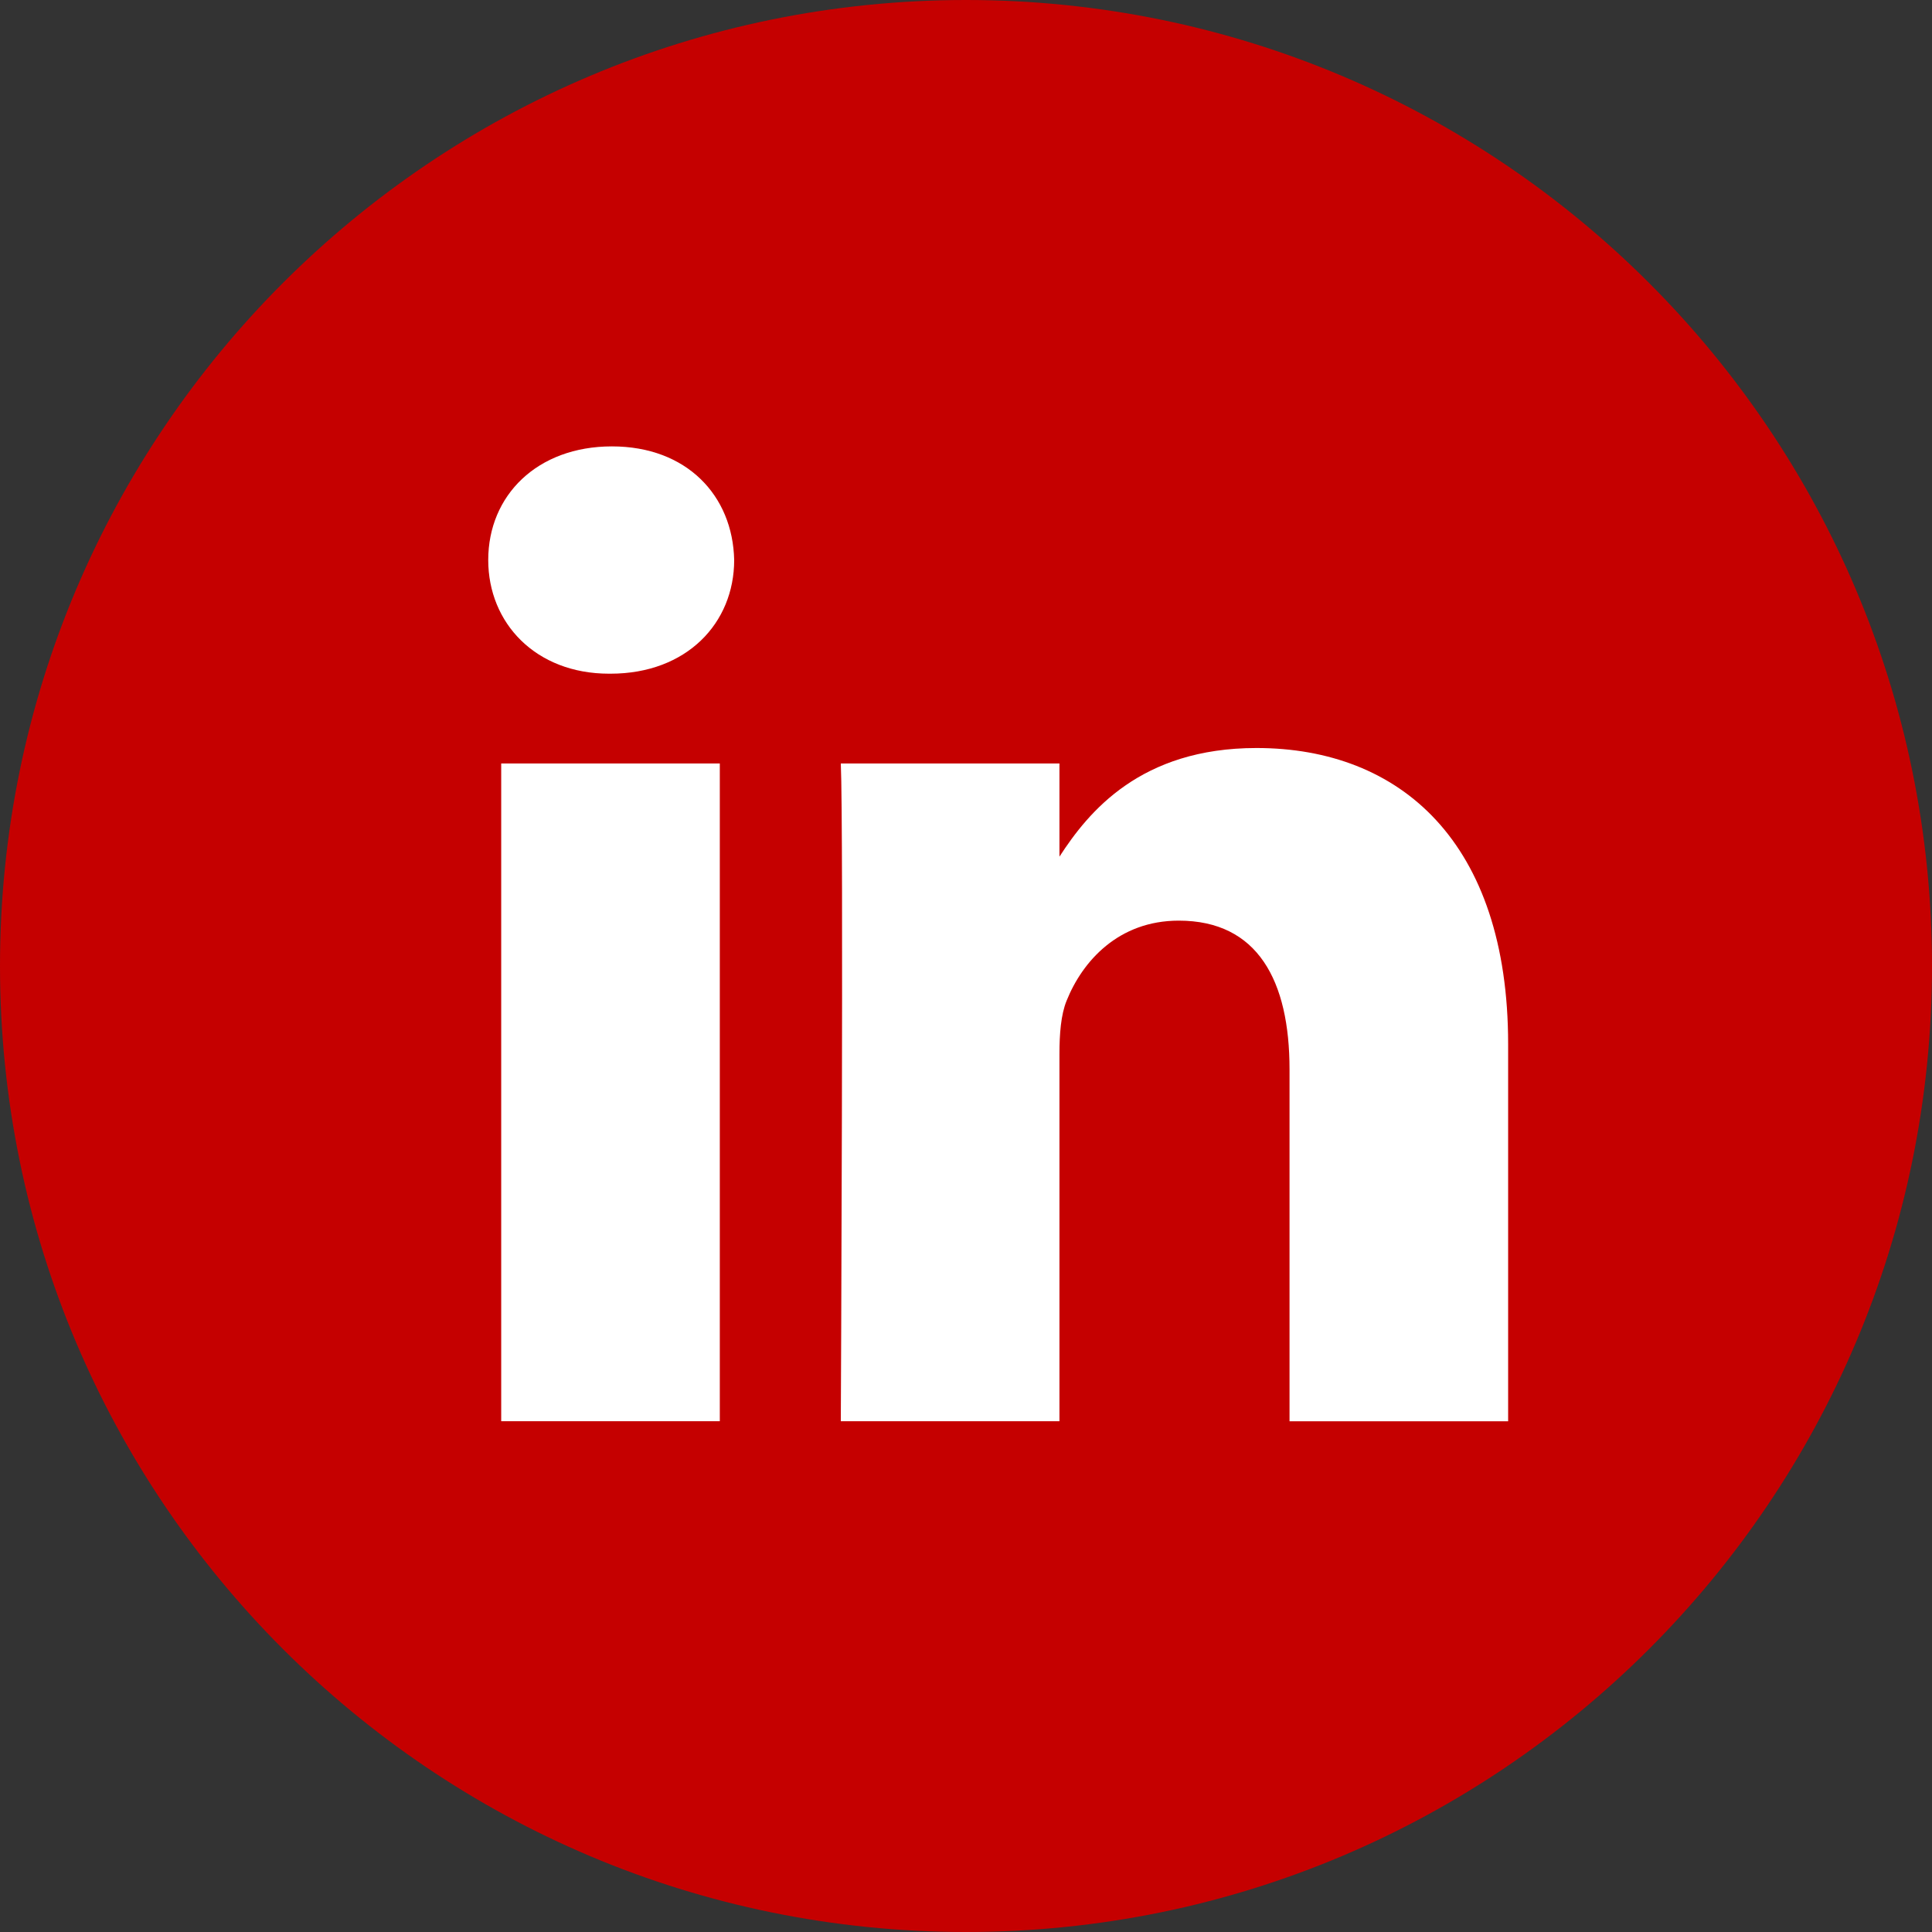
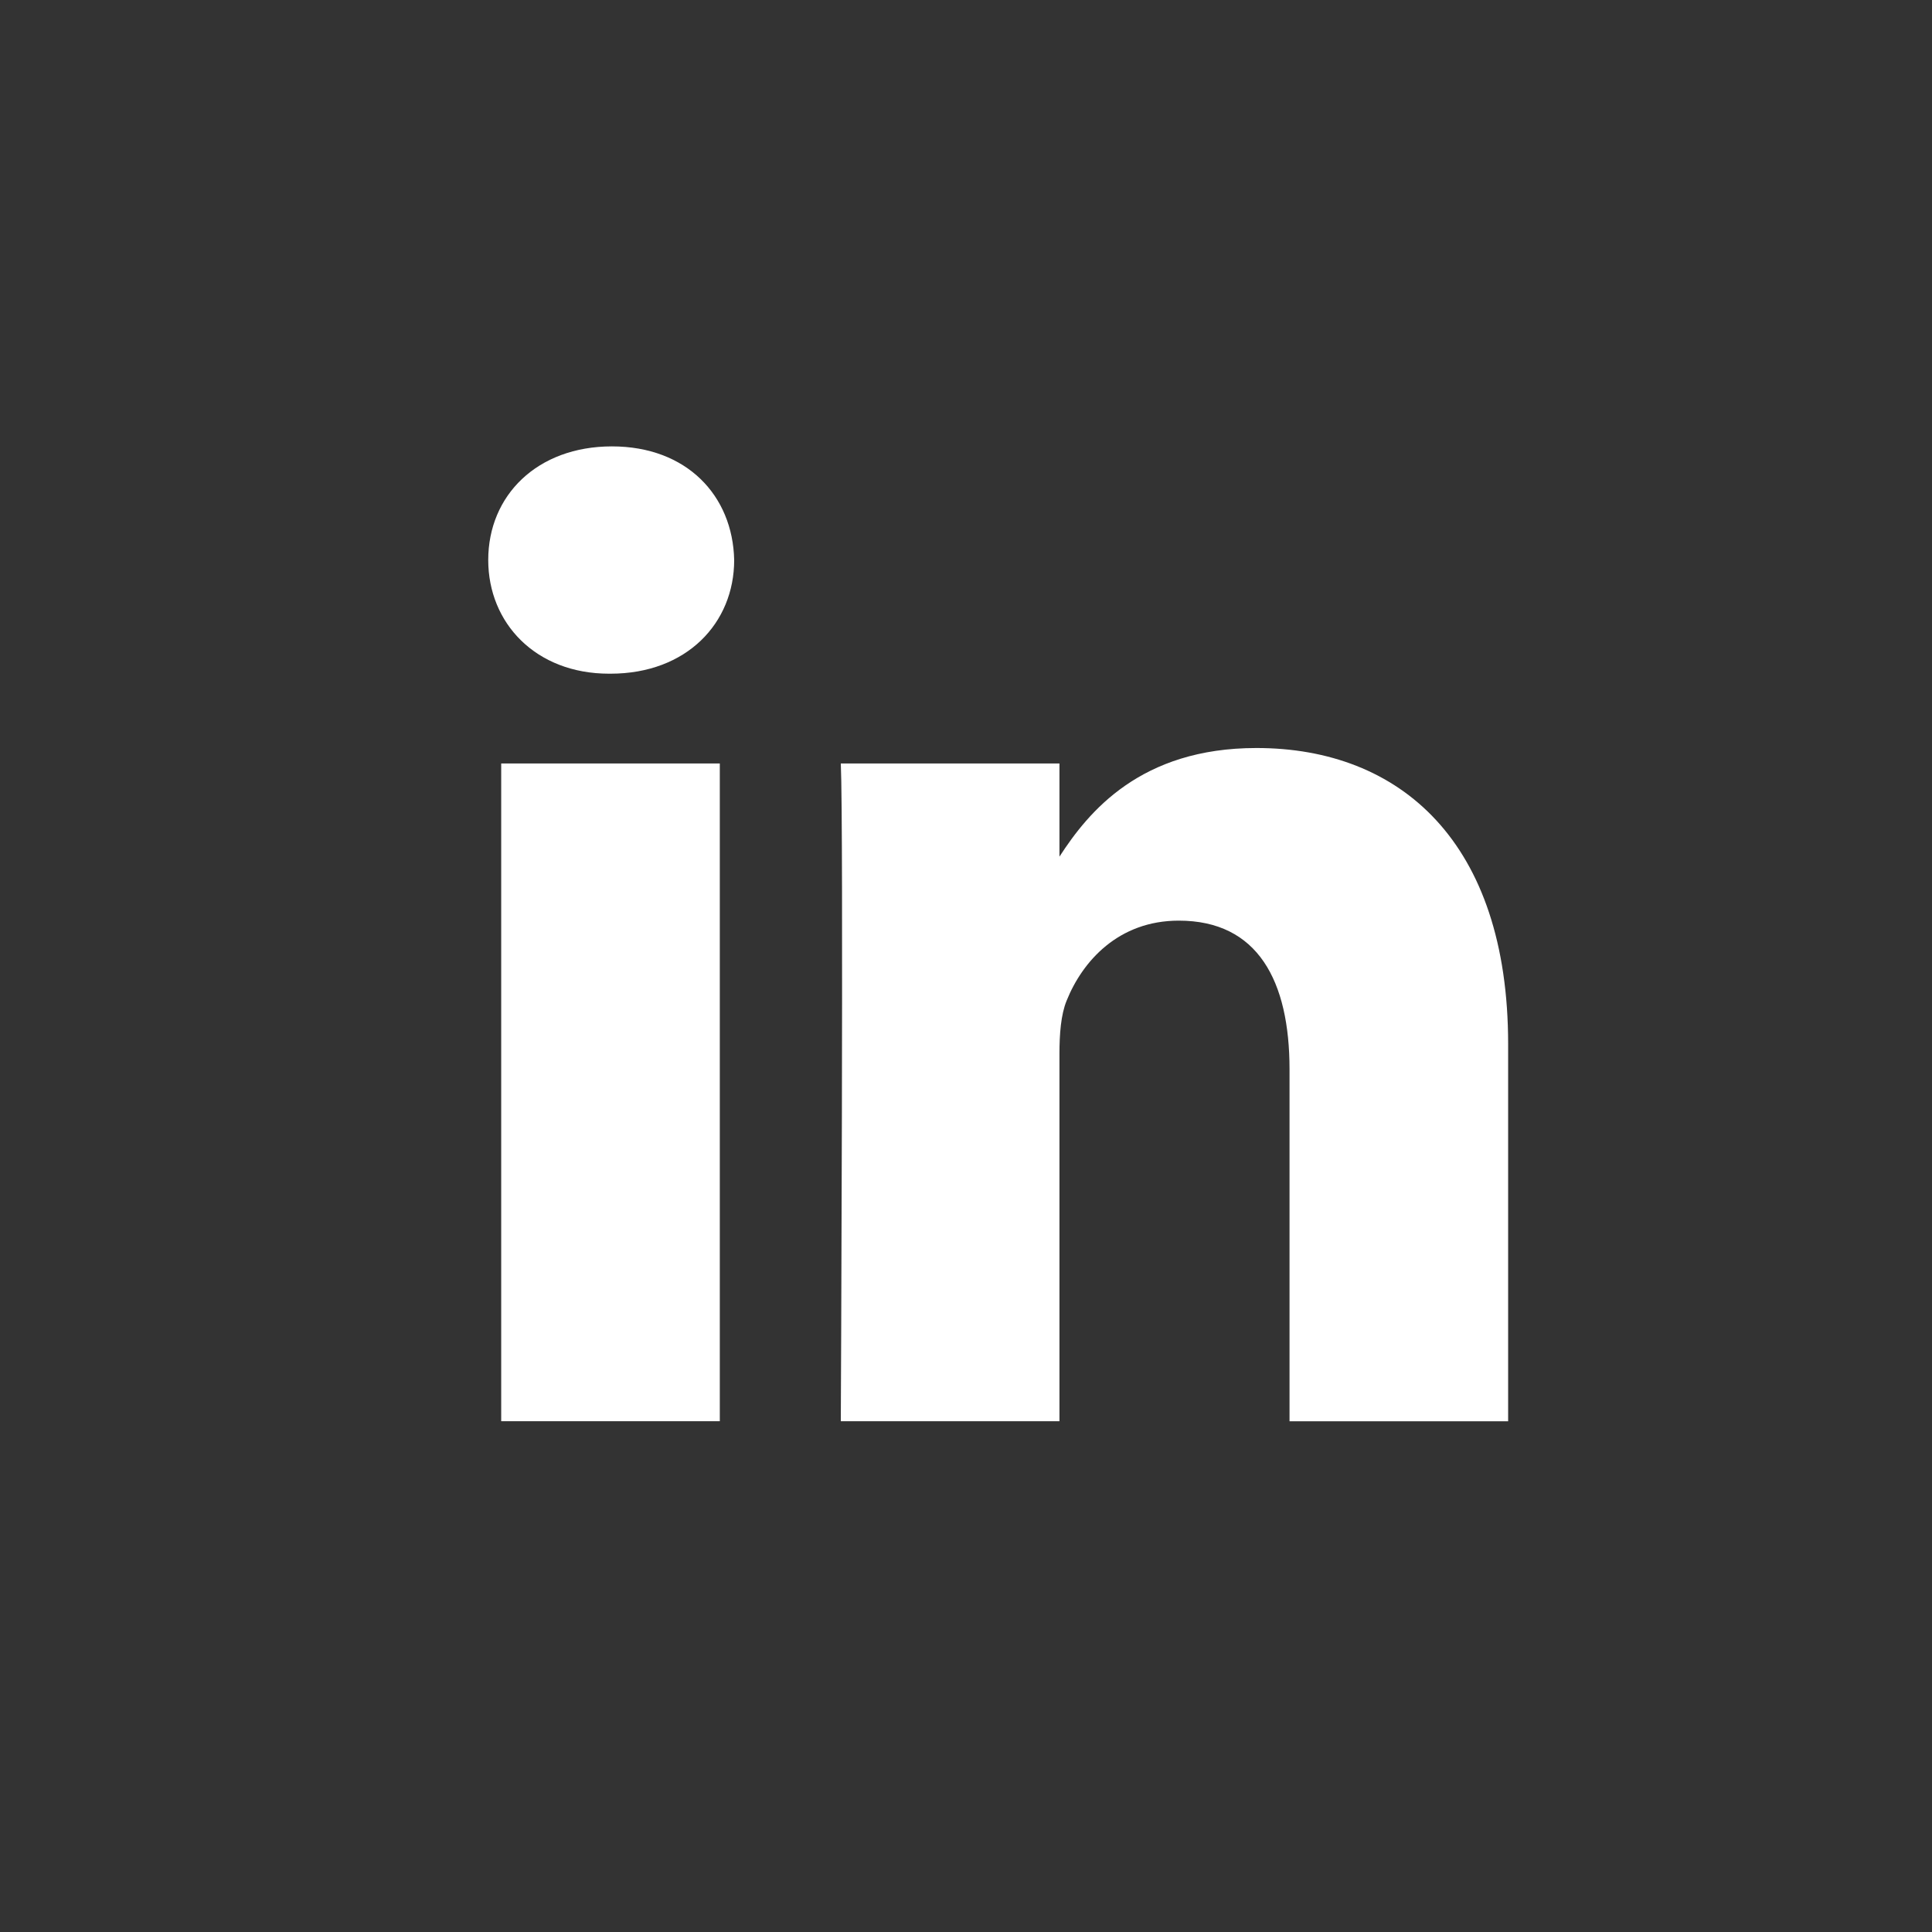
<svg xmlns="http://www.w3.org/2000/svg" version="1.1" id="Layer_1" x="0px" y="0px" width="100px" height="100px" viewBox="0 0 100 100" style="enable-background:new 0 0 100 100;" xml:space="preserve">
  <rect x="0" y="0" width="100" height="100" fill="#333333" stroke="none" />
  <style type="text/css">
	.st0{fill:#C50000;}
	.st1{fill:#FFFFFF;}
</style>
-   <path class="st0" d="M50,0C22.387,0,0,22.385,0,50c0,27.613,22.387,50,50,50s50-22.387,50-50C100,22.385,77.613,0,50,0z" />
  <path class="st1" d="M31.673,23.105c-3.87,0-6.402,2.54-6.402,5.88c0,3.268,2.457,5.885,6.255,5.885h0.072  c3.945,0,6.403-2.617,6.403-5.885C37.928,25.647,35.543,23.105,31.673,23.105z" />
  <rect x="25.942" y="39.517" class="st1" width="11.315" height="34.045" />
  <path class="st1" d="M65.035,38.717c-6.007,0-8.698,3.305-10.198,5.623v-4.823H43.52c0.15,3.195,0,34.045,0,34.045h11.317  V54.548c0-1.015,0.073-2.032,0.373-2.758c0.817-2.033,2.678-4.138,5.803-4.138c4.097,0,5.733,3.122,5.733,7.697  v18.215h11.315v-0.002h0v-19.52C78.062,43.583,72.478,38.717,65.035,38.717z" />
</svg>